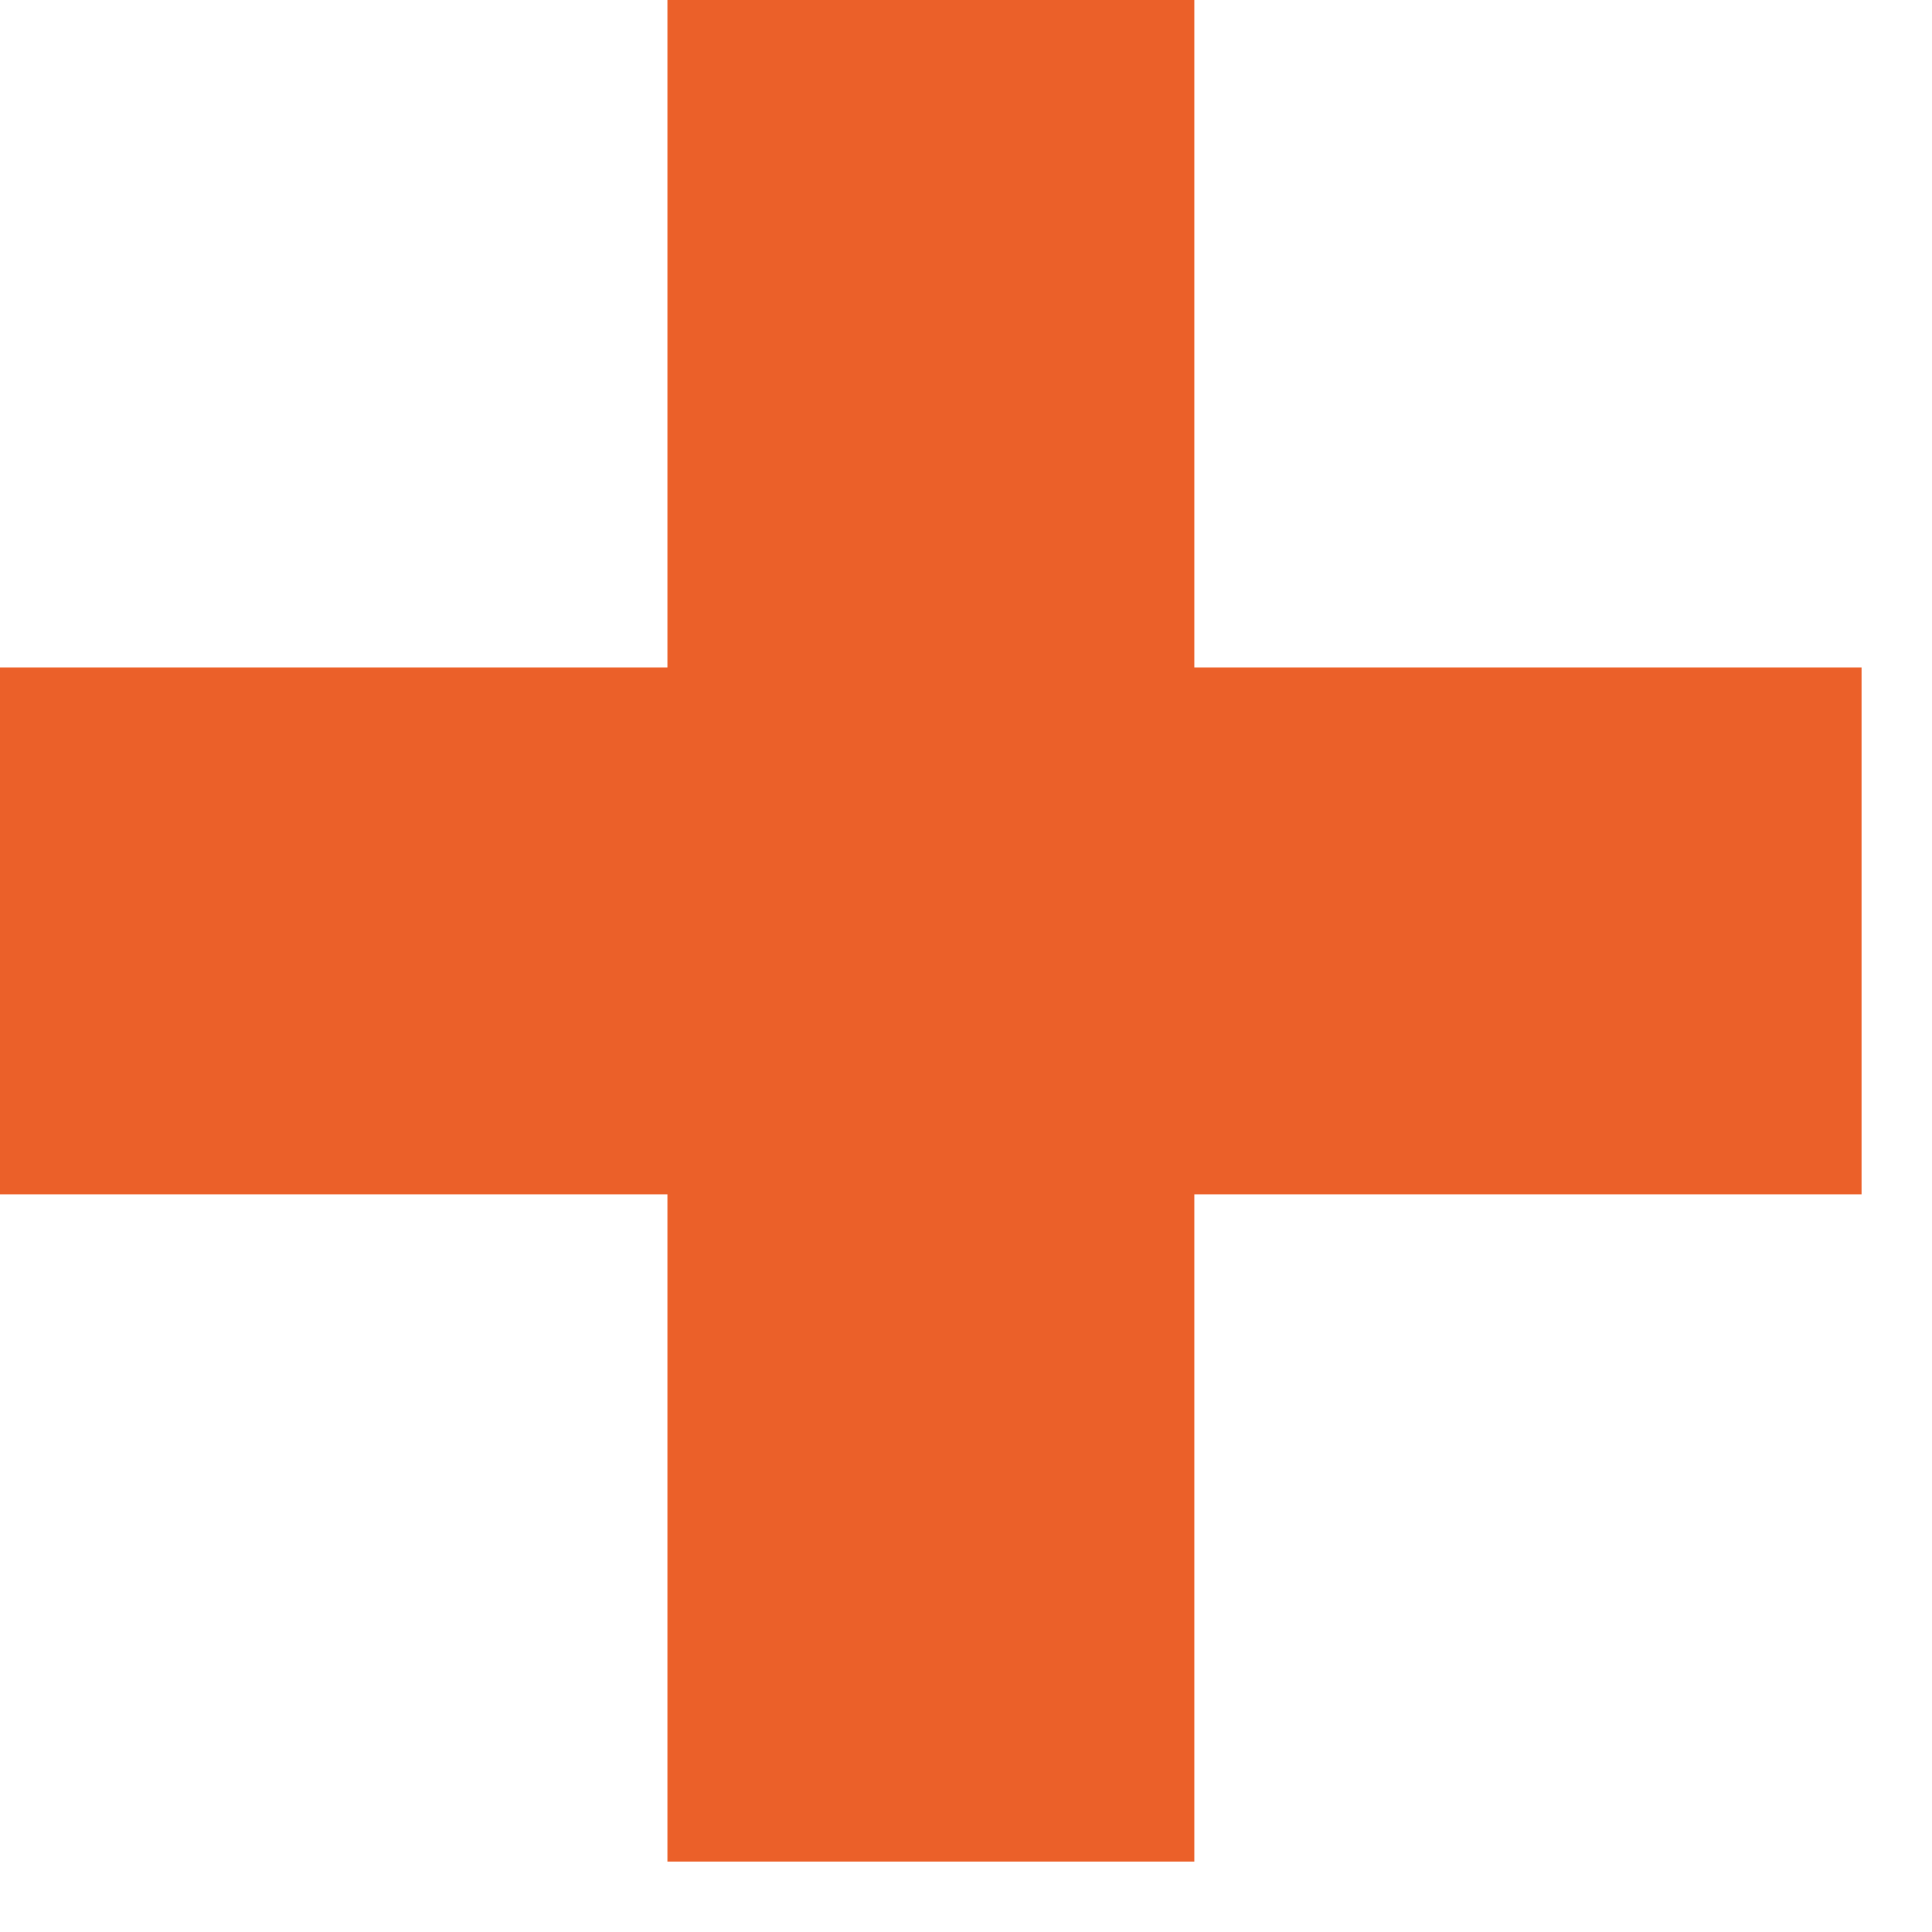
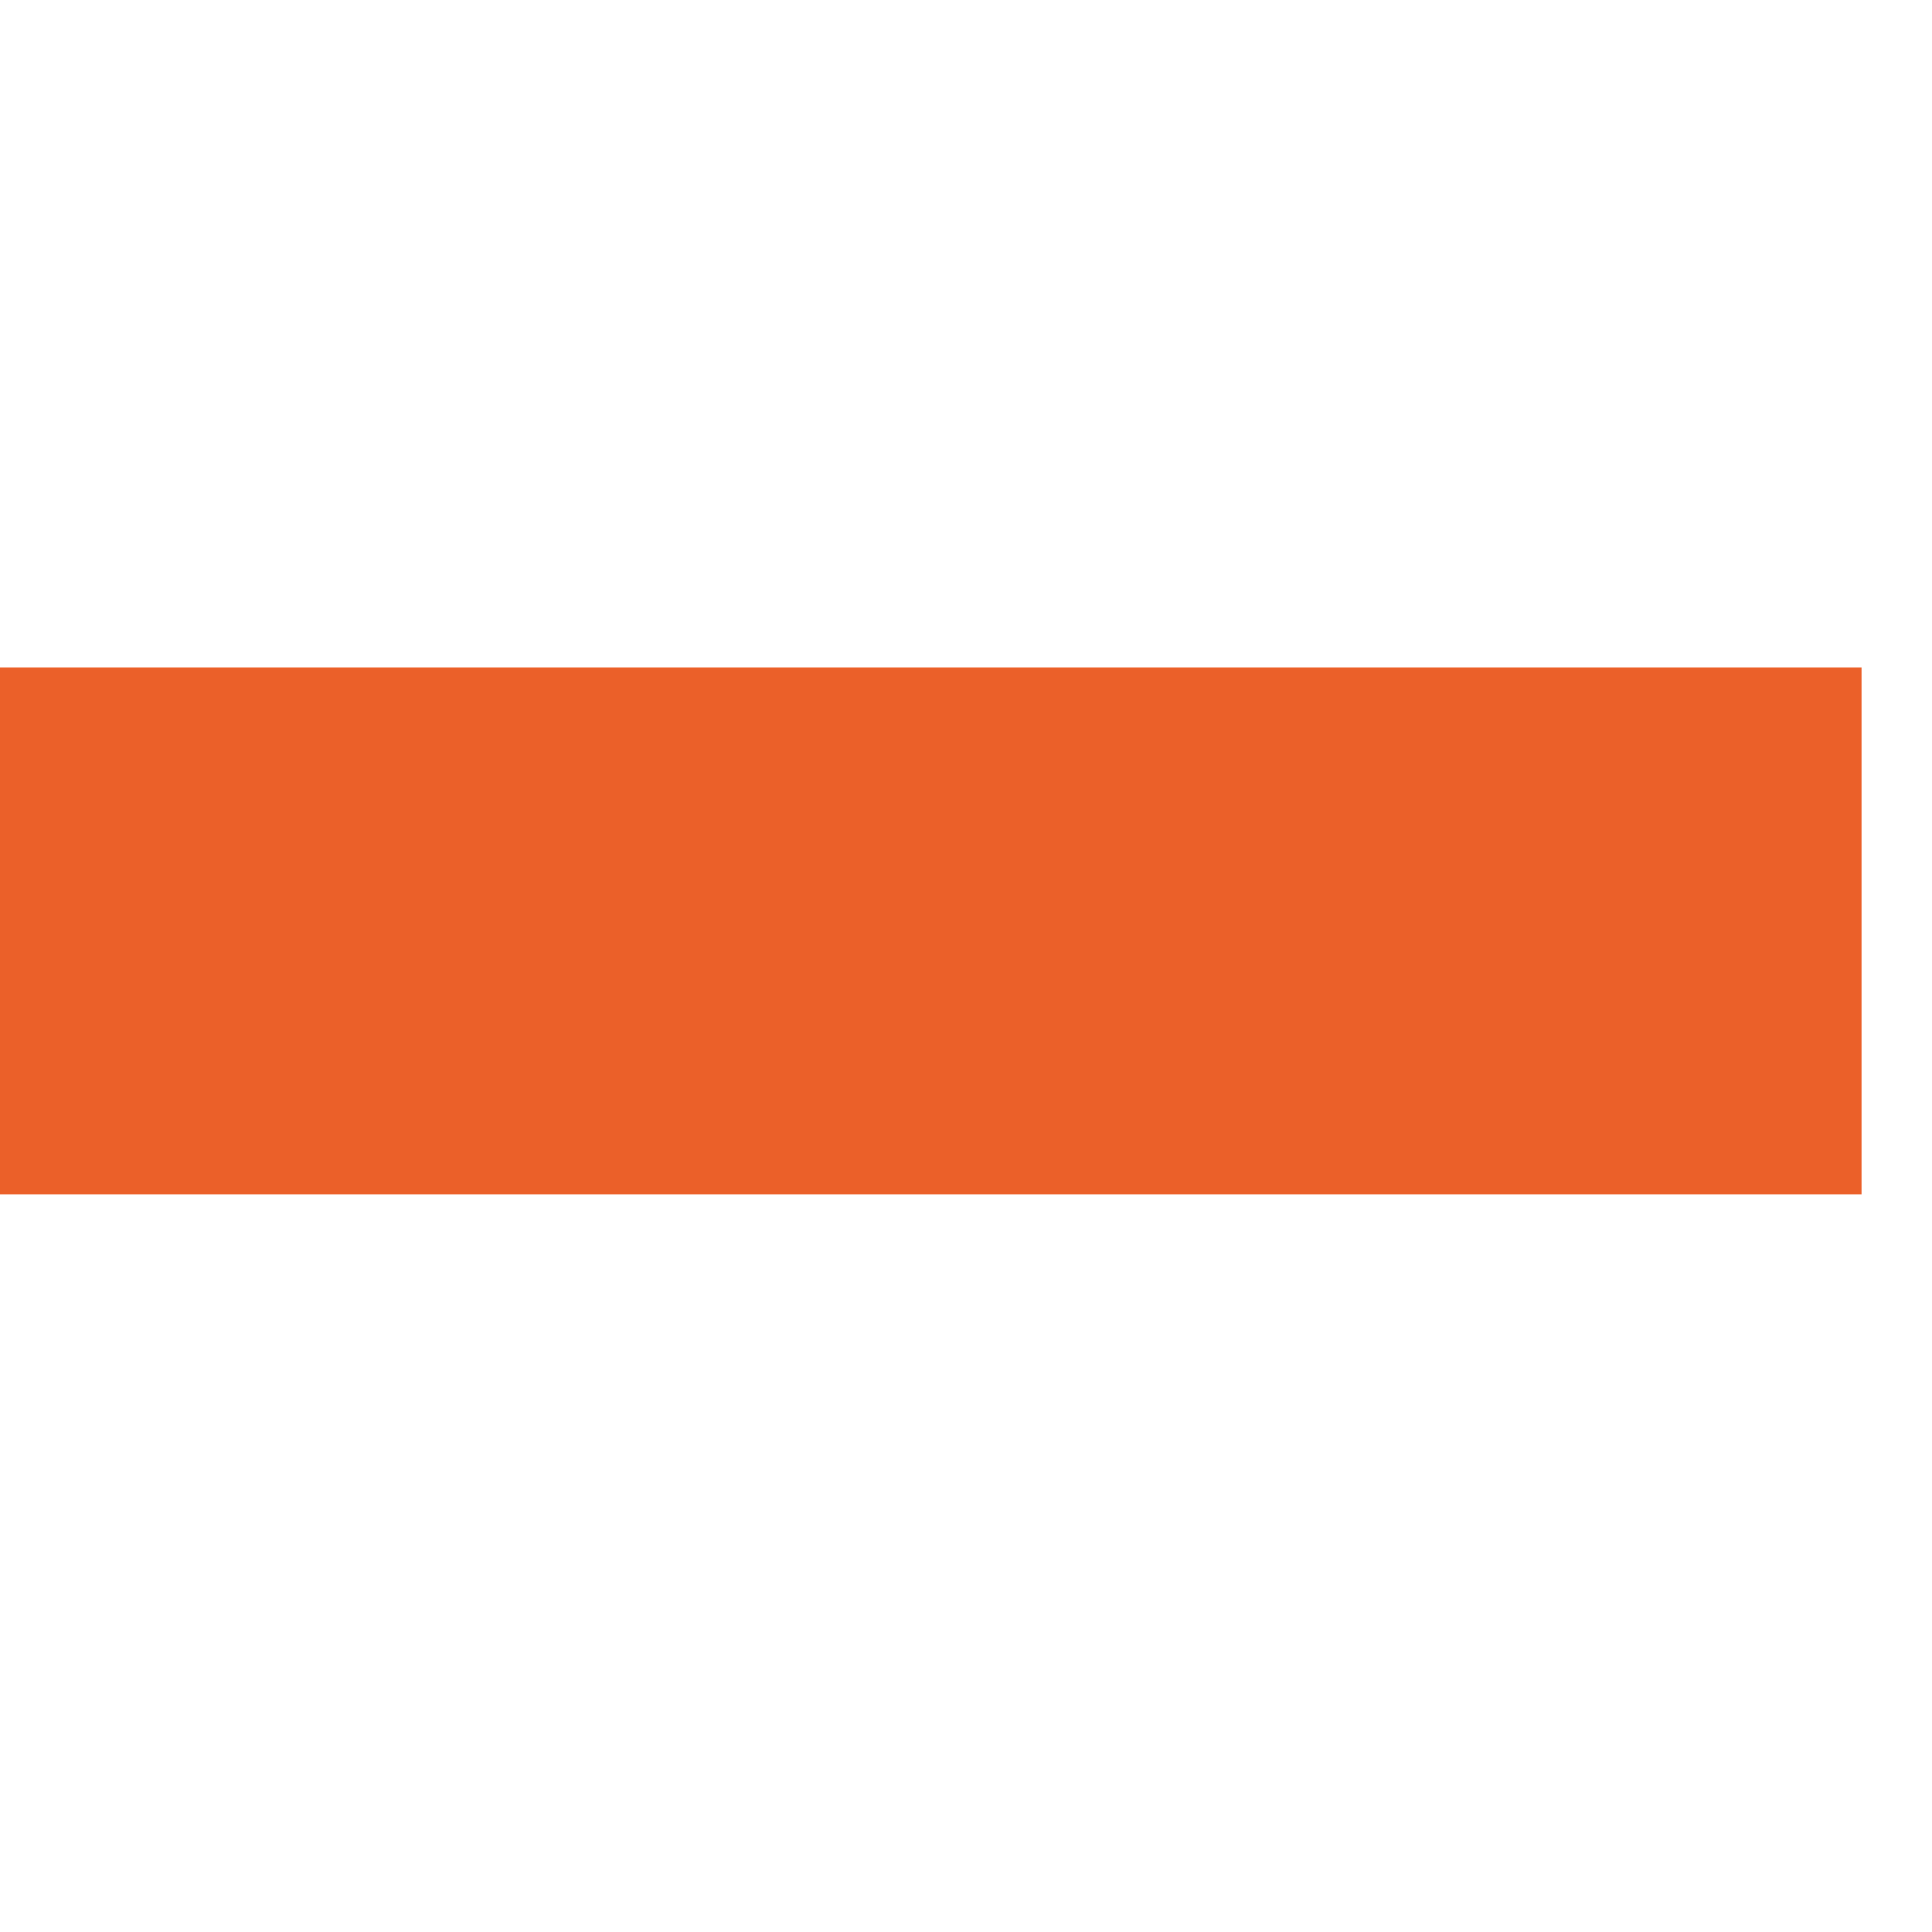
<svg xmlns="http://www.w3.org/2000/svg" width="11" height="11" viewBox="0 0 11 11" fill="none">
-   <path d="M5.3 0V10.599" stroke="#EB6029" stroke-width="3" />
  <path d="M10.599 5.3L1.04308e-07 5.3" stroke="#EB6029" stroke-width="3" />
</svg>